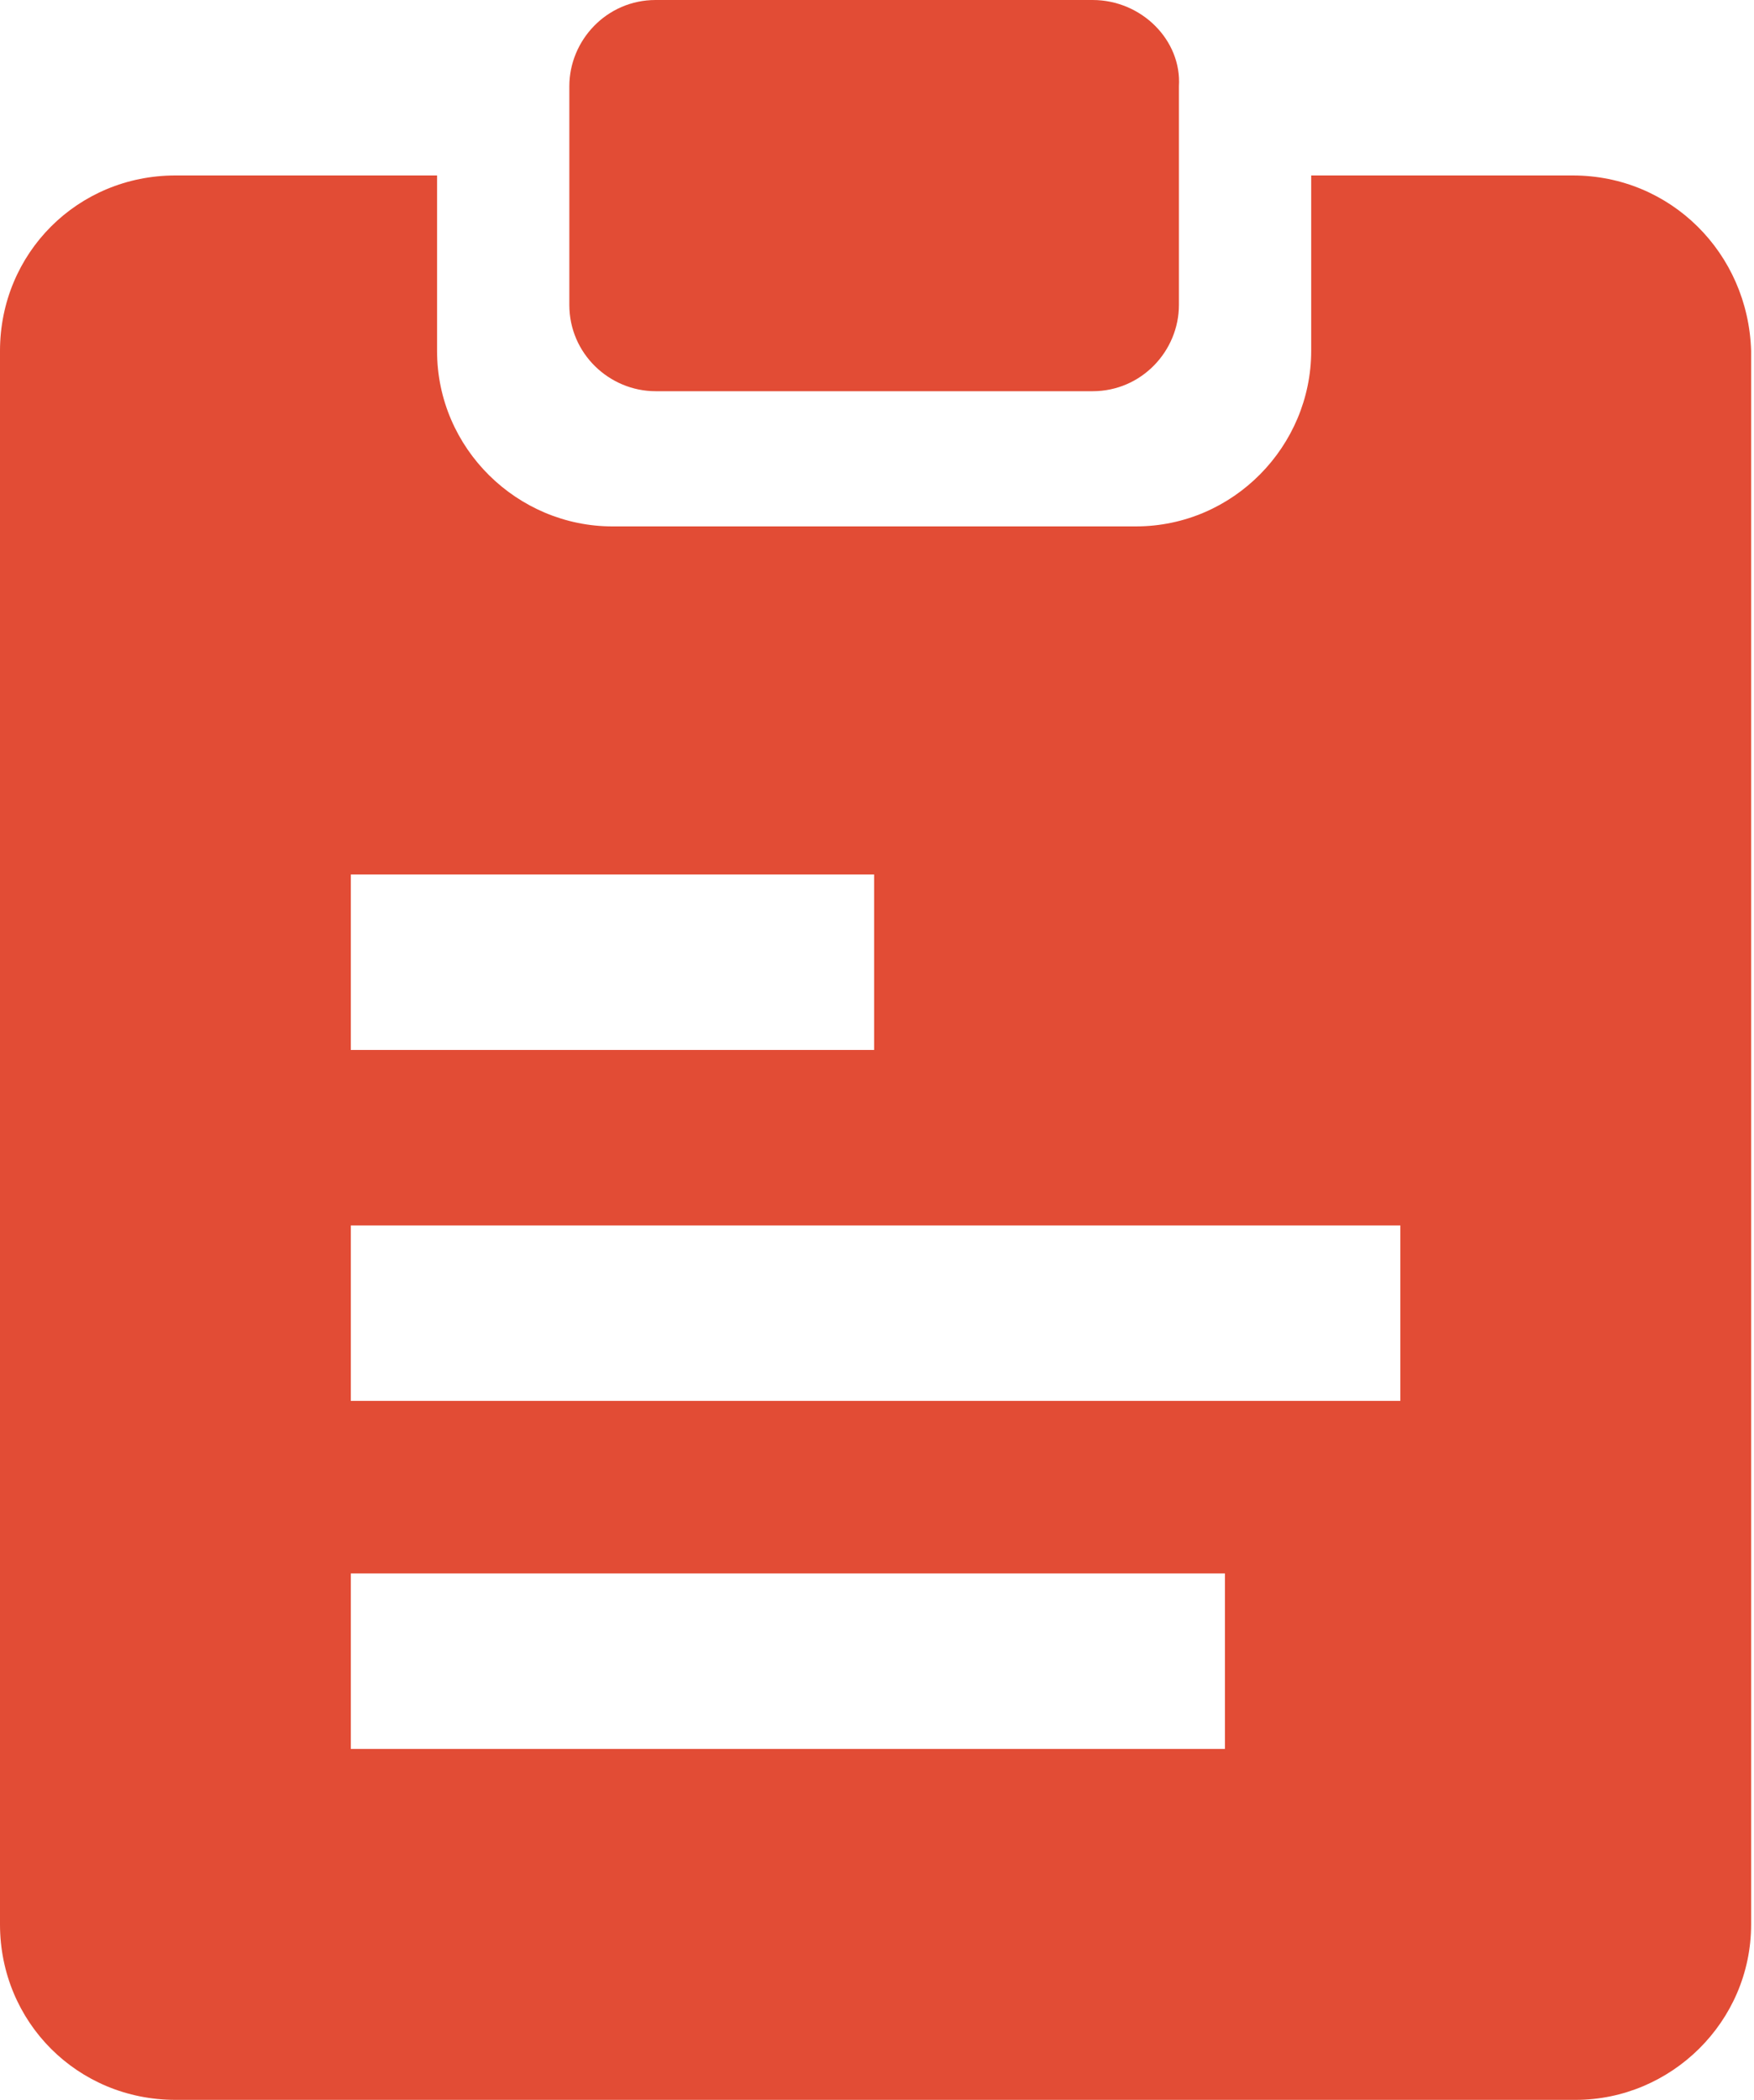
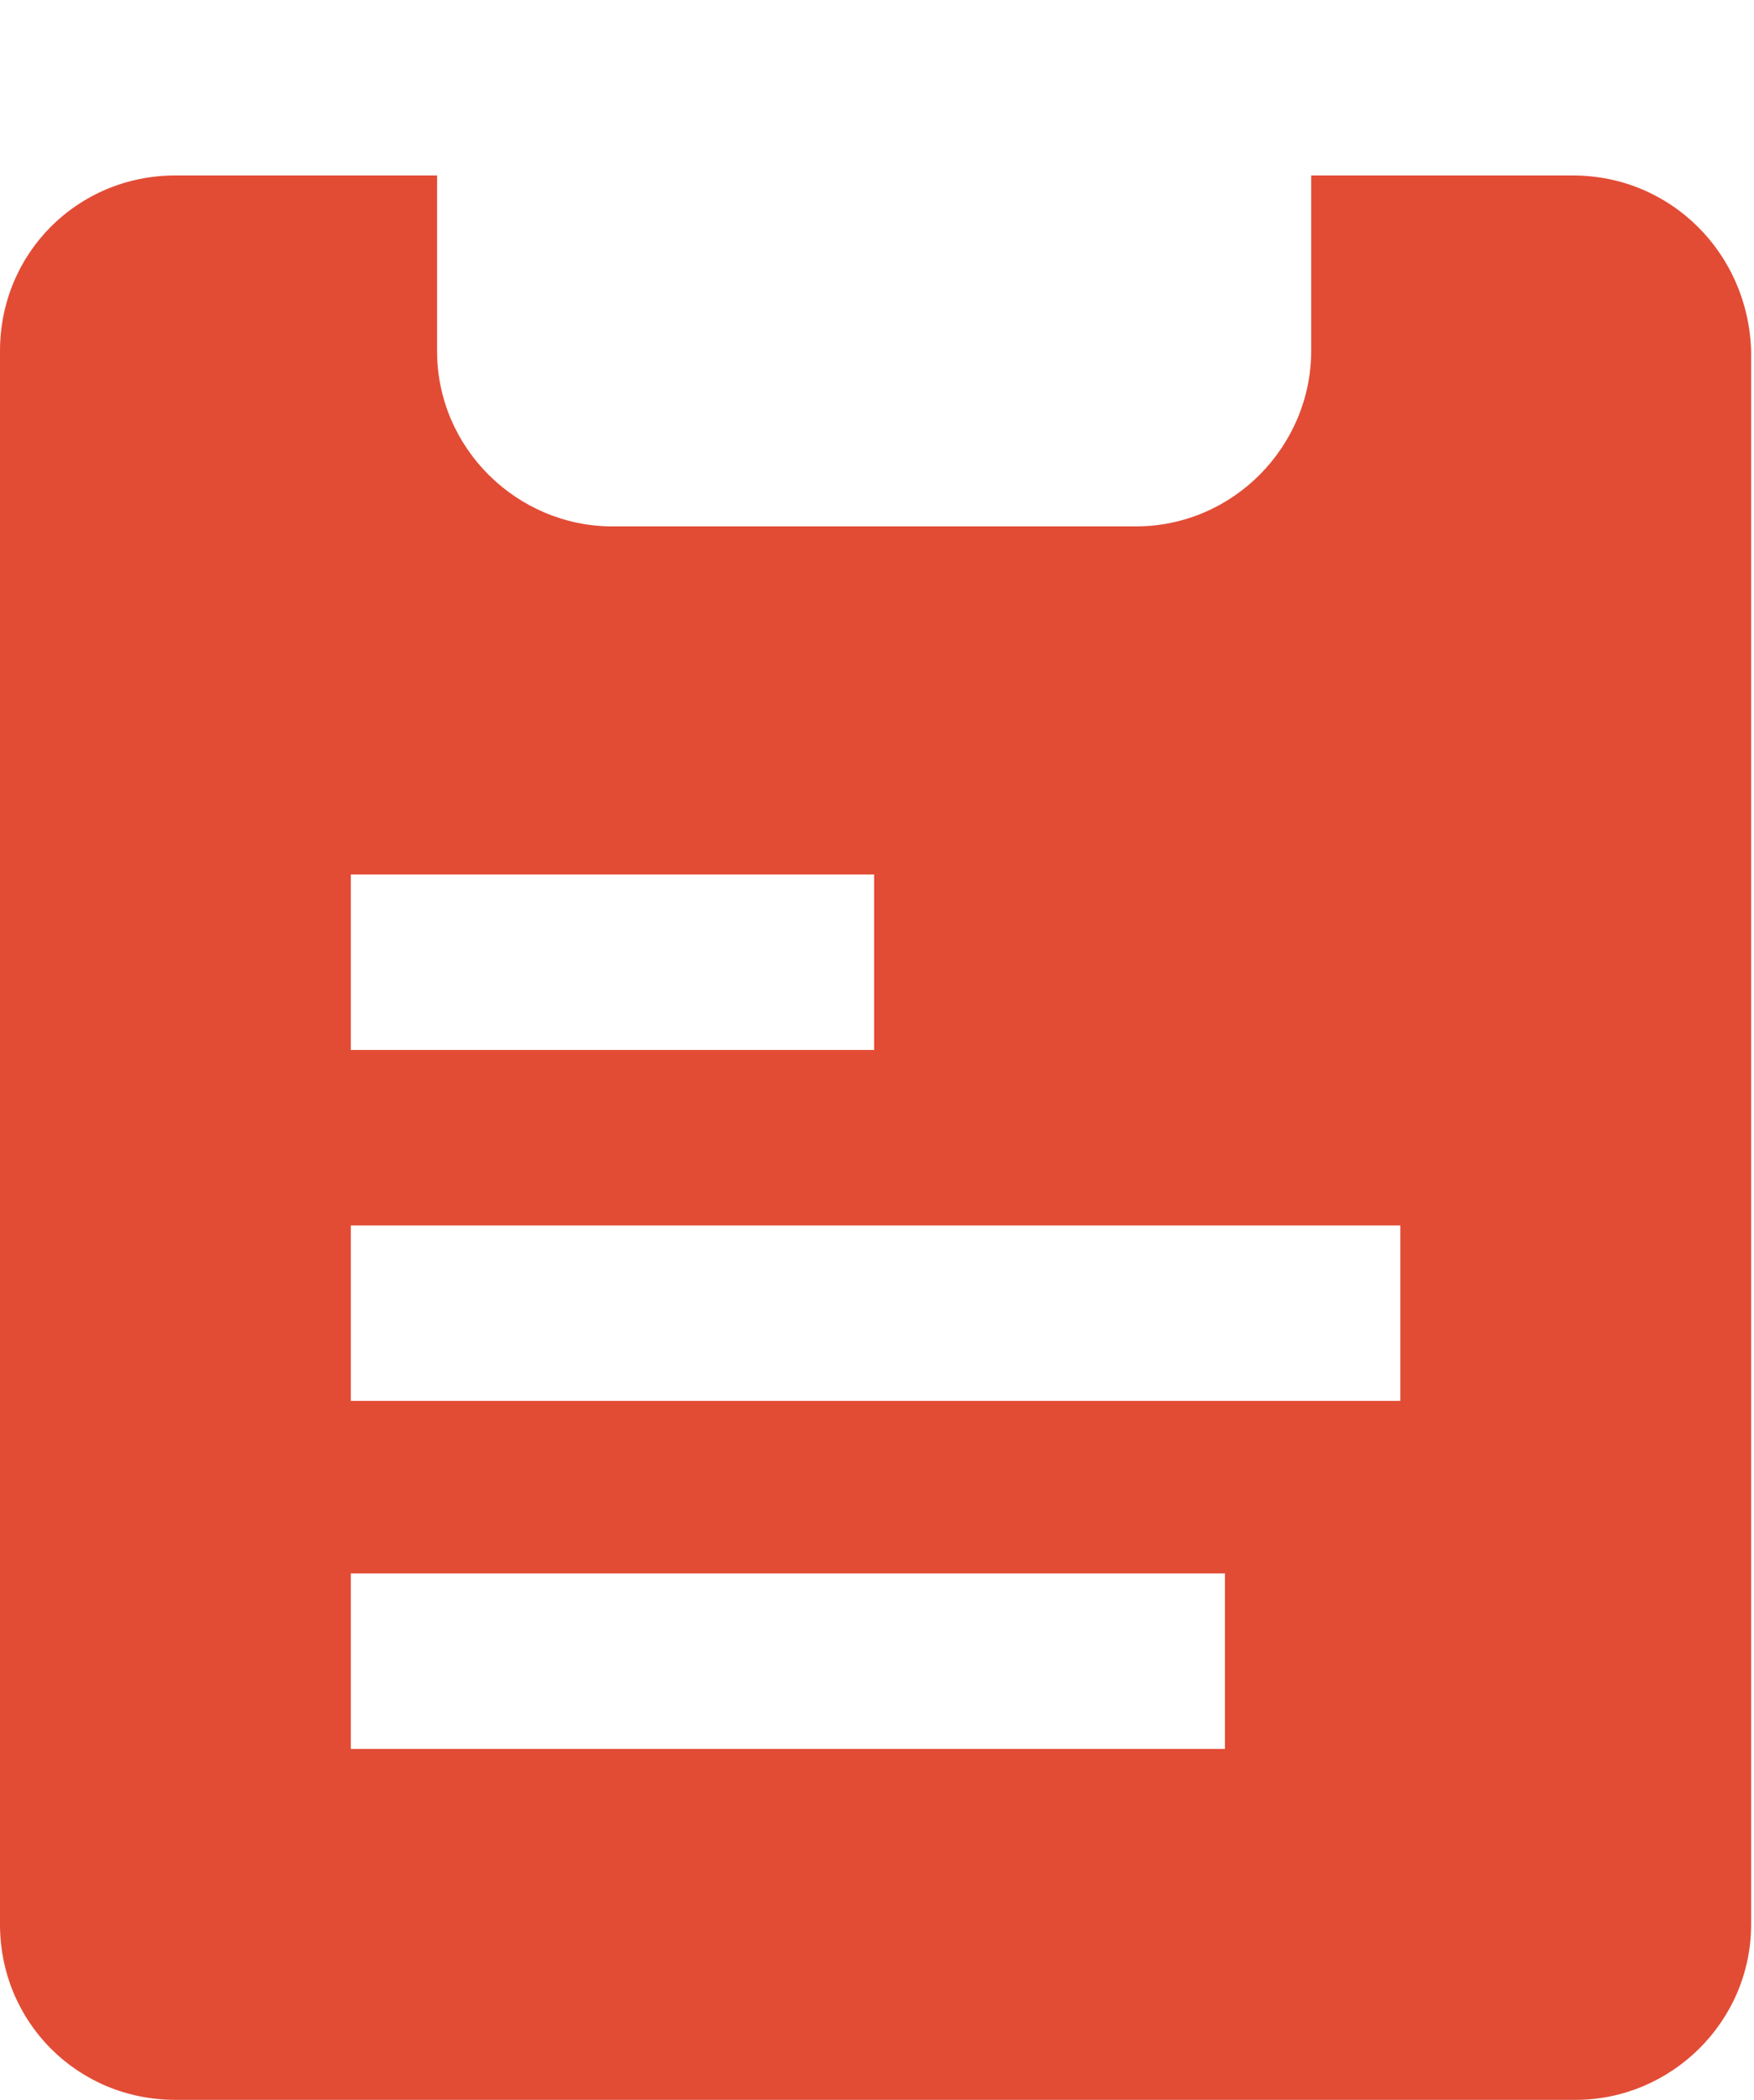
<svg xmlns="http://www.w3.org/2000/svg" version="1.1" id="Layer_1" x="0px" y="0px" viewBox="0 0 61 73" style="enable-background:new 0 0 61 73;" xml:space="preserve">
  <style type="text/css">
	.st0{fill:#E24C35;}
</style>
-   <path class="st0" d="M38,0H22.8c-1.7,0-3,1.4-3,3v7.6c0,1.7,1.4,3,3,3H38c1.7,0,3-1.4,3-3V3C41.1,1.4,39.7,0,38,0z" />
  <path class="st0" d="M54.7,6.1h-9.1v6.1c0,3.3-2.7,6.1-6.1,6.1H21.3c-3.3,0-6.1-2.7-6.1-6.1V6.1H6.1C2.7,6.1,0,8.8,0,12.2v54.7  C0,70.3,2.7,73,6.1,73h48.7c3.3,0,6.1-2.7,6.1-6.1V12.2C60.8,8.8,58.1,6.1,54.7,6.1z M12.2,30.4h18.2v6.1H12.2V30.4z M42.6,60.8  H12.2v-6.1h30.4V60.8z M48.7,48.7H12.2v-6.1h36.5V48.7z" />
</svg>